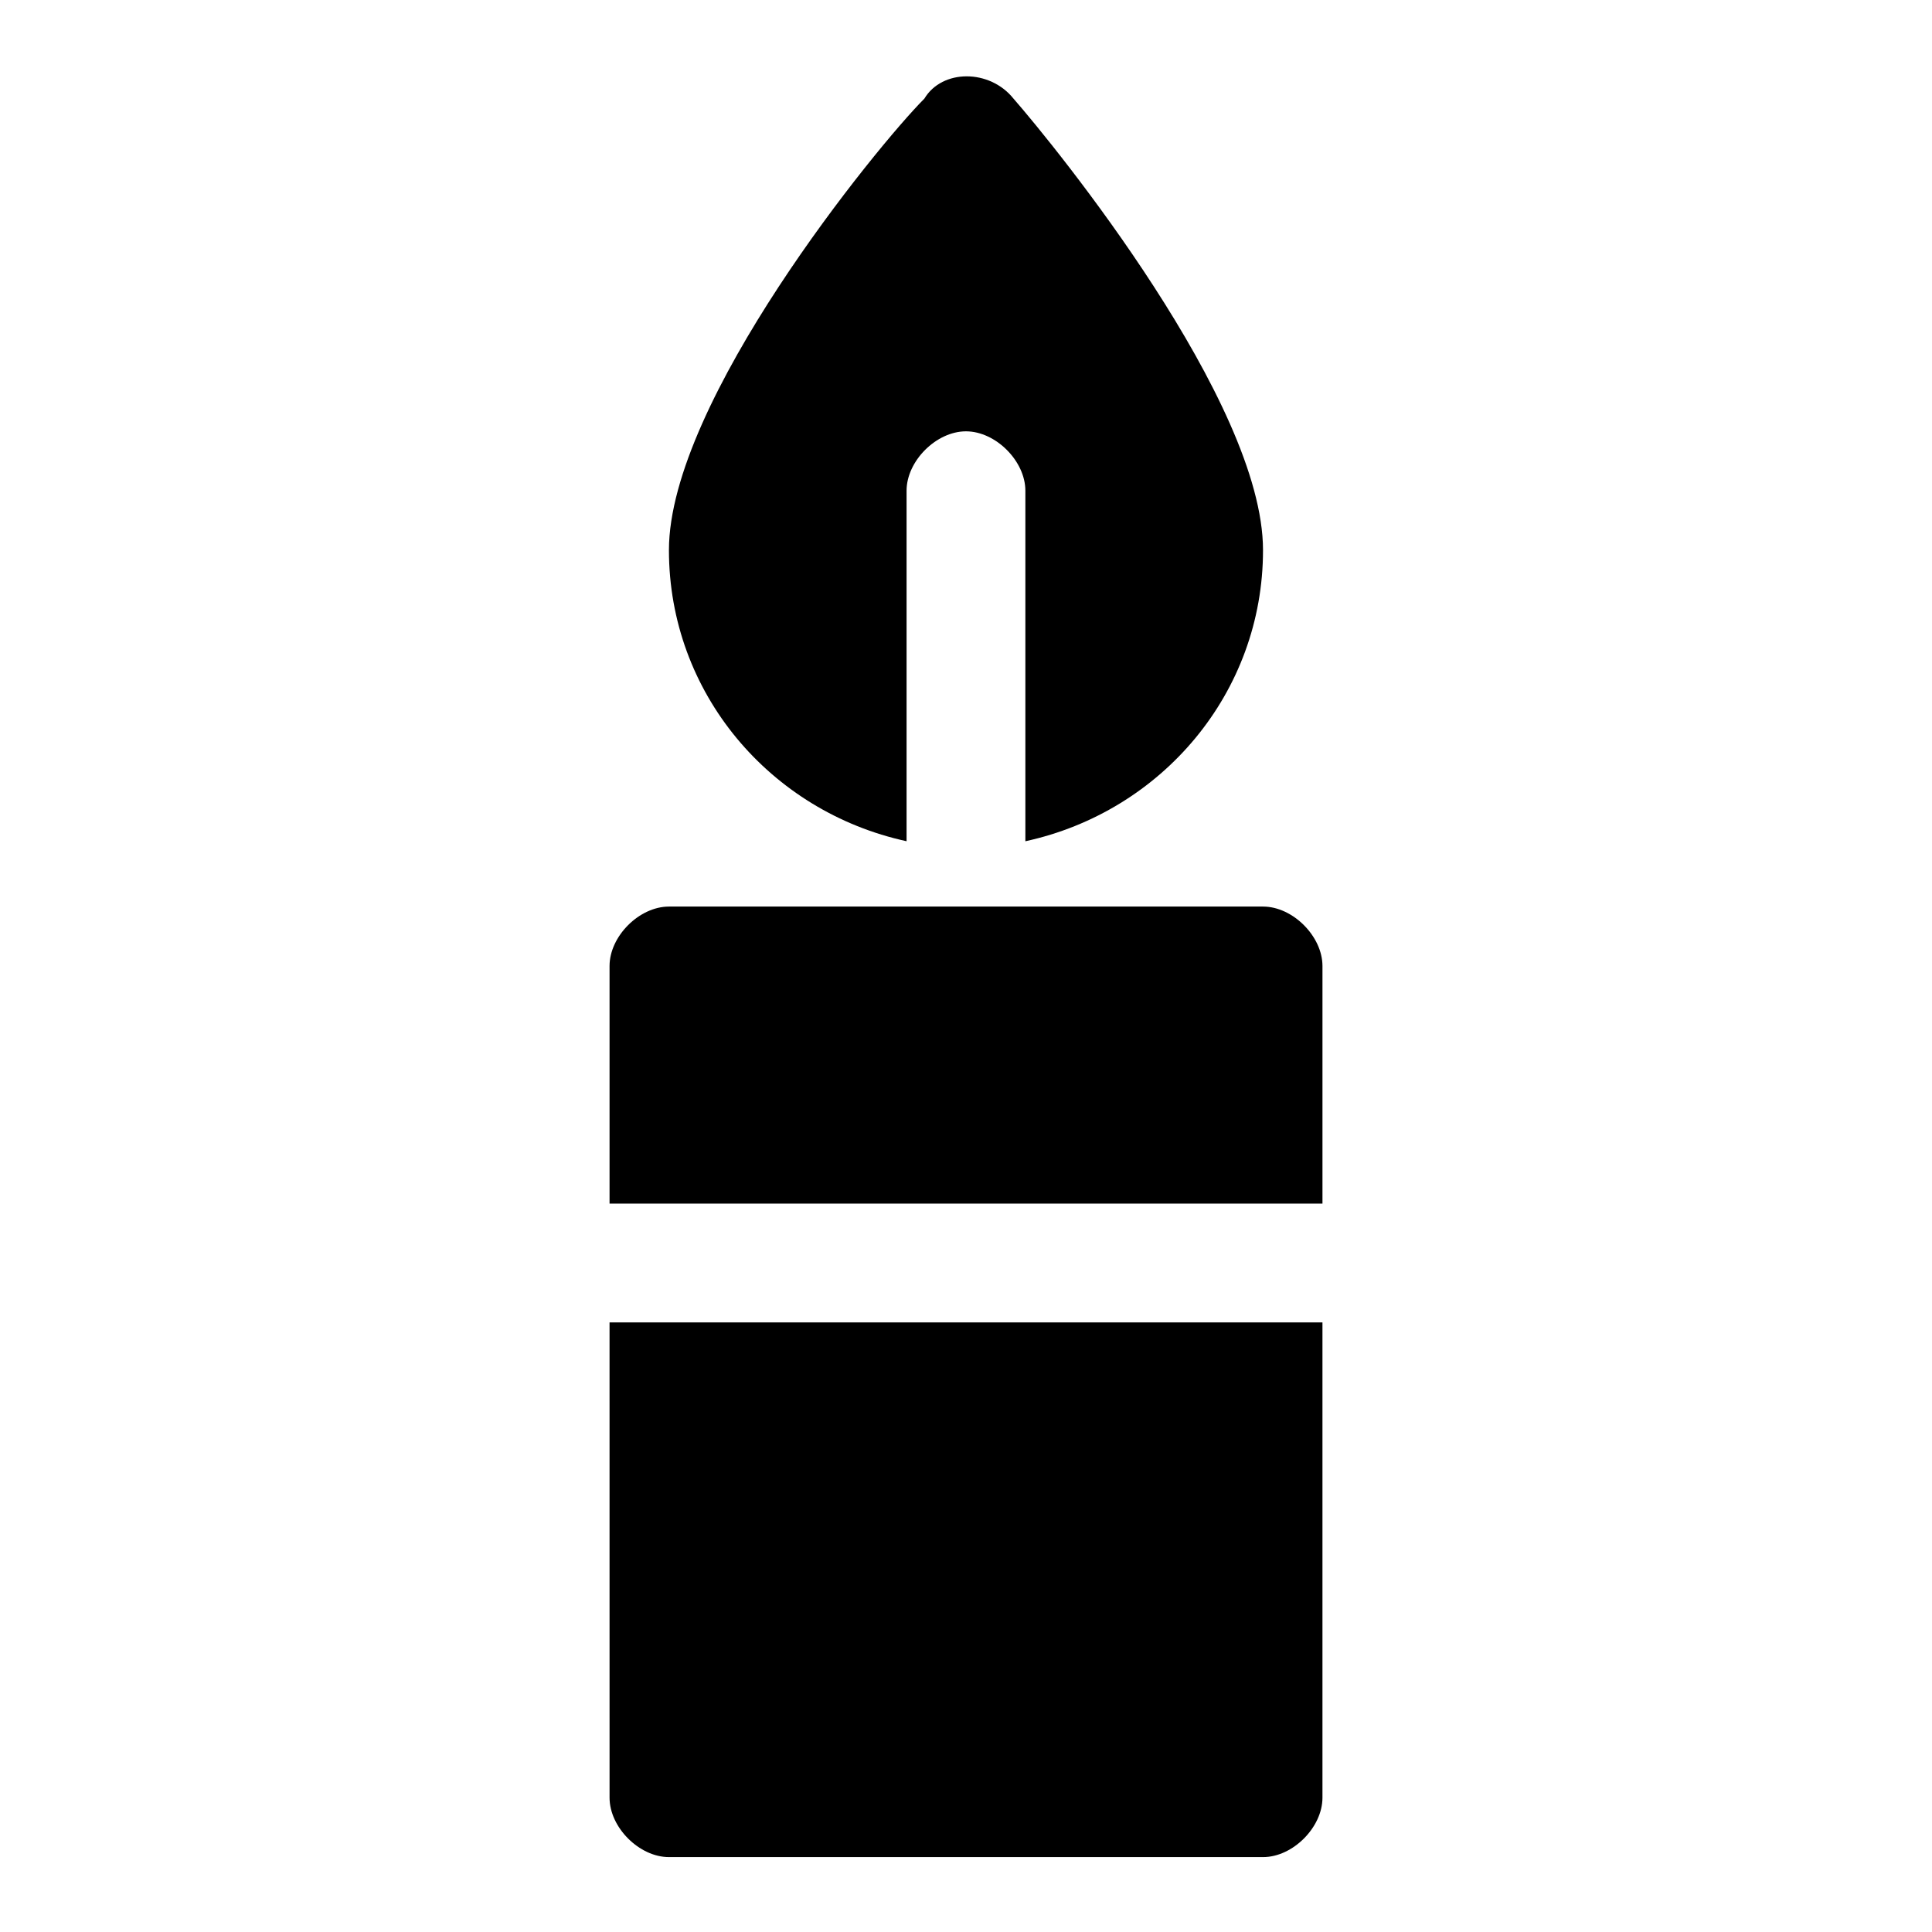
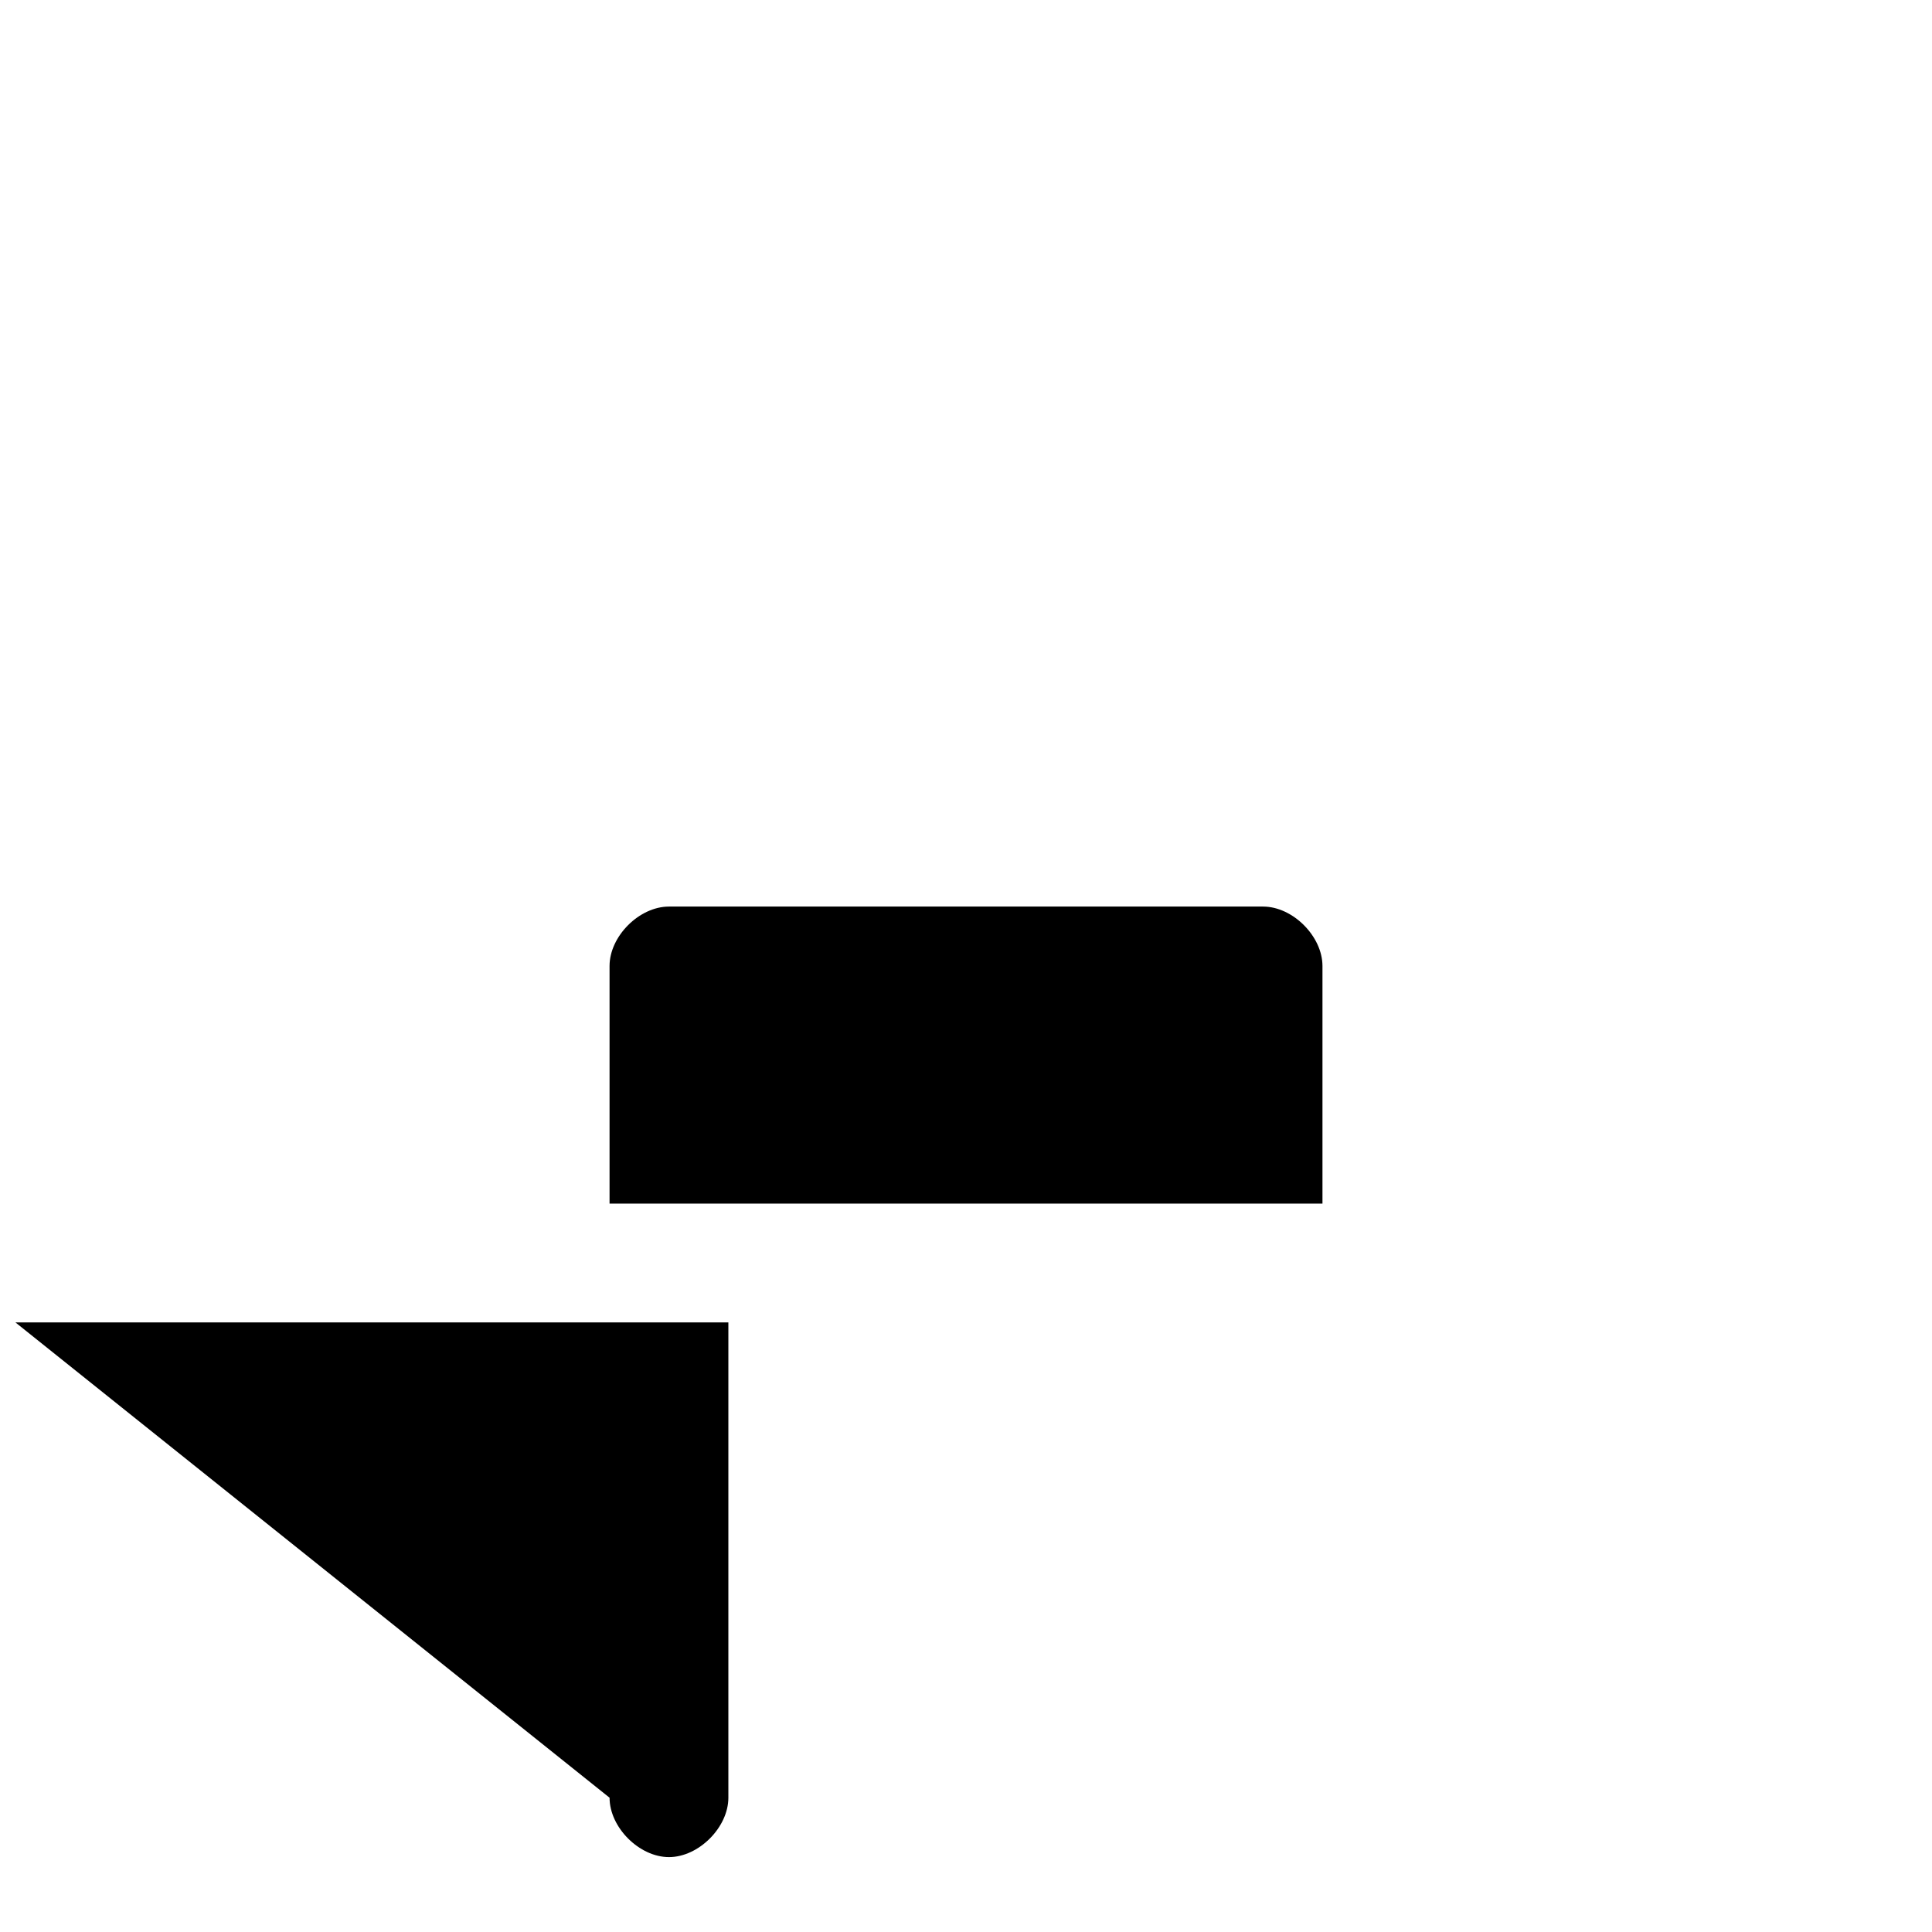
<svg xmlns="http://www.w3.org/2000/svg" fill="#000000" width="800px" height="800px" version="1.1" viewBox="144 144 512 512">
  <g>
-     <path d="m384.25 366.94v-92.891c0-7.871 7.871-15.742 15.742-15.742s15.742 7.871 15.742 15.742v92.891c36.211-7.871 62.977-39.359 62.977-77.145 0-39.359-55.105-107.06-66.125-119.66-6.297-7.871-18.895-7.871-23.617 0-12.59 12.594-67.695 80.293-67.695 119.65 0 37.785 26.766 69.273 62.977 77.148z" />
-     <path d="m305.54 620.41c0 7.871 7.871 15.742 15.742 15.742h157.44c7.871 0 15.742-7.871 15.742-15.742v-125.95h-188.93z" />
+     <path d="m305.54 620.41c0 7.871 7.871 15.742 15.742 15.742c7.871 0 15.742-7.871 15.742-15.742v-125.95h-188.93z" />
    <path d="m478.72 384.25h-157.44c-7.871 0-15.742 7.871-15.742 15.742v62.977h188.93v-62.977c-0.004-7.871-7.875-15.742-15.746-15.742z" />
  </g>
</svg>